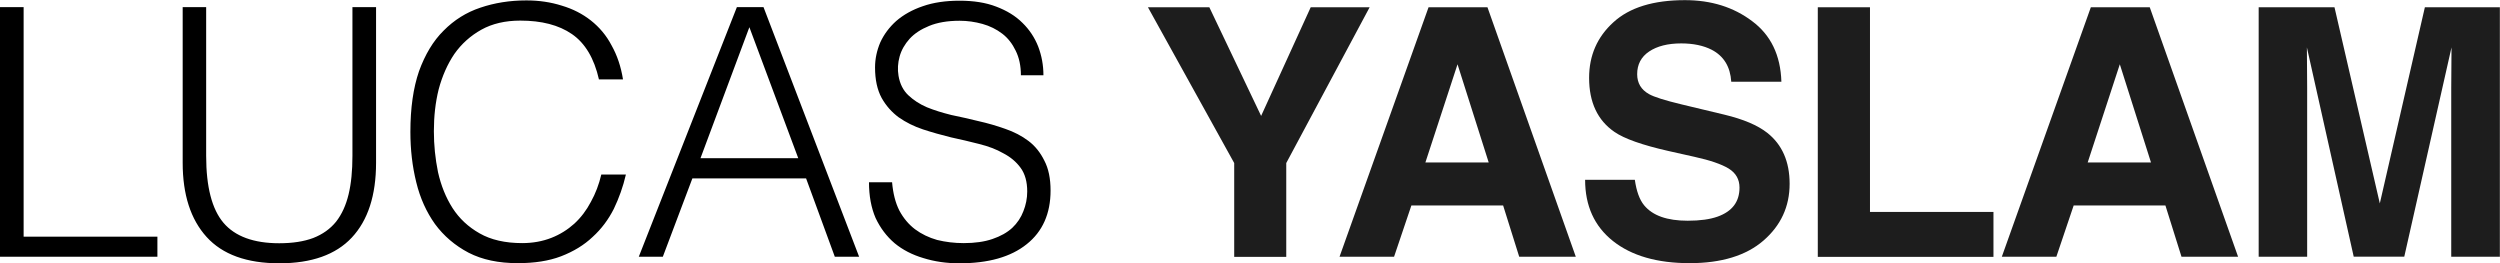
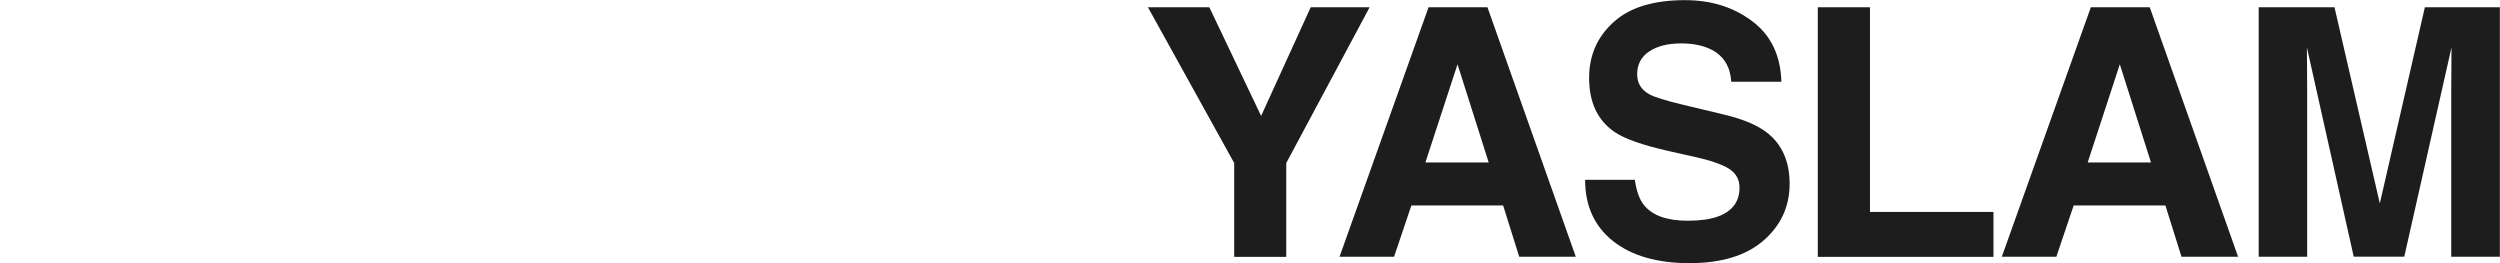
<svg xmlns="http://www.w3.org/2000/svg" xml:space="preserve" width="63.615mm" height="6.7mm" version="1.1" style="shape-rendering:geometricPrecision; text-rendering:geometricPrecision; image-rendering:optimizeQuality; fill-rule:evenodd; clip-rule:evenodd" viewBox="0 0 182.02 19.17">
  <defs>
    <style type="text/css">
   
    .fil0 {fill:black;fill-rule:nonzero}
    .fil1 {fill:#1D1D1D;fill-rule:nonzero}
   
  </style>
  </defs>
  <g id="Camada_x0020_1">
    <g id="_1860726676080">
-       <path class="fil0" d="M-0 18.69l0 -18.17 1.72 0 0 16.71 9.74 0 0 1.46 -11.46 0zm11.22 0l0 0zm2.07 -18.17l1.72 0 0 10.83c0,2.25 0.42,3.88 1.26,4.87 0.84,0.99 2.2,1.49 4.06,1.49 0.98,0 1.8,-0.13 2.47,-0.38 0.69,-0.27 1.24,-0.66 1.67,-1.19 0.42,-0.54 0.72,-1.2 0.91,-1.99 0.19,-0.79 0.28,-1.72 0.28,-2.8l0 -10.83 1.72 0 0 11.33c0,2.37 -0.59,4.19 -1.77,5.45 -1.16,1.24 -2.92,1.87 -5.27,1.87 -2.37,0 -4.14,-0.64 -5.3,-1.92 -1.16,-1.28 -1.74,-3.08 -1.74,-5.4l0 -11.33zm15.38 18.17l0 0zm14.94 -12.9c-0.35,-1.55 -1.01,-2.65 -1.97,-3.31 -0.96,-0.66 -2.21,-0.98 -3.76,-0.98 -1.09,0 -2.04,0.22 -2.83,0.66 -0.79,0.44 -1.45,1.03 -1.97,1.77 -0.5,0.74 -0.88,1.6 -1.14,2.57 -0.24,0.96 -0.35,1.98 -0.35,3.05 0,1.01 0.1,2 0.3,2.98 0.22,0.98 0.57,1.85 1.06,2.62 0.49,0.76 1.14,1.37 1.97,1.84 0.82,0.47 1.86,0.71 3.1,0.71 0.77,0 1.48,-0.13 2.12,-0.38 0.64,-0.25 1.19,-0.6 1.67,-1.03 0.49,-0.45 0.89,-0.98 1.21,-1.59 0.34,-0.61 0.59,-1.27 0.76,-1.99l1.79 0c-0.2,0.87 -0.5,1.71 -0.88,2.5 -0.39,0.77 -0.9,1.46 -1.54,2.04 -0.62,0.59 -1.39,1.06 -2.3,1.41 -0.89,0.34 -1.94,0.5 -3.15,0.5 -1.4,0 -2.59,-0.25 -3.58,-0.76 -0.99,-0.52 -1.81,-1.22 -2.45,-2.09 -0.62,-0.87 -1.08,-1.88 -1.36,-3.03 -0.29,-1.16 -0.43,-2.39 -0.43,-3.68 0,-1.73 0.21,-3.2 0.63,-4.42 0.44,-1.21 1.03,-2.2 1.79,-2.95 0.76,-0.77 1.65,-1.33 2.67,-1.67 1.03,-0.35 2.14,-0.53 3.36,-0.53 0.93,0 1.78,0.13 2.57,0.38 0.81,0.24 1.51,0.6 2.12,1.08 0.62,0.49 1.13,1.09 1.51,1.82 0.4,0.71 0.68,1.53 0.83,2.47l-1.77 0zm2.52 12.9l0 0zm0.38 0l7.14 -18.17 1.94 0 6.96 18.17 -1.77 0 -2.09 -5.7 -8.28 0 -2.15 5.7 -1.77 0zm4.49 -7.17l7.12 0 -3.56 -9.54 -3.56 9.54zm11.2 7.17l0 0zm2.75 -5.43c0.07,0.81 0.24,1.5 0.53,2.07 0.3,0.56 0.68,1.01 1.14,1.36 0.47,0.35 1.01,0.61 1.61,0.78 0.61,0.15 1.25,0.23 1.94,0.23 0.81,0 1.51,-0.1 2.09,-0.3 0.59,-0.2 1.07,-0.47 1.44,-0.81 0.37,-0.35 0.64,-0.76 0.81,-1.21 0.18,-0.45 0.28,-0.93 0.28,-1.44 0,-0.71 -0.16,-1.28 -0.48,-1.72 -0.32,-0.44 -0.74,-0.79 -1.26,-1.06 -0.5,-0.29 -1.09,-0.51 -1.77,-0.68 -0.66,-0.17 -1.34,-0.33 -2.04,-0.48 -0.69,-0.17 -1.37,-0.36 -2.04,-0.58 -0.66,-0.22 -1.24,-0.51 -1.77,-0.88 -0.5,-0.37 -0.92,-0.84 -1.24,-1.41 -0.32,-0.59 -0.48,-1.33 -0.48,-2.22 0,-0.62 0.13,-1.23 0.38,-1.82 0.27,-0.59 0.66,-1.11 1.16,-1.56 0.52,-0.45 1.17,-0.82 1.94,-1.08 0.77,-0.27 1.67,-0.4 2.67,-0.4 1.03,0 1.92,0.14 2.67,0.43 0.77,0.29 1.41,0.68 1.92,1.19 0.5,0.49 0.88,1.06 1.14,1.72 0.25,0.66 0.38,1.35 0.38,2.09l-1.64 0c0,-0.69 -0.13,-1.29 -0.38,-1.79 -0.24,-0.5 -0.56,-0.92 -0.98,-1.24 -0.42,-0.32 -0.9,-0.56 -1.44,-0.71 -0.54,-0.15 -1.09,-0.23 -1.67,-0.23 -0.87,0 -1.62,0.13 -2.22,0.38 -0.59,0.24 -1.06,0.55 -1.41,0.93 -0.35,0.39 -0.6,0.82 -0.73,1.29 -0.13,0.47 -0.16,0.94 -0.08,1.41 0.1,0.59 0.34,1.06 0.71,1.41 0.37,0.35 0.82,0.65 1.36,0.88 0.54,0.22 1.13,0.4 1.77,0.56 0.66,0.13 1.32,0.29 1.99,0.45 0.67,0.15 1.32,0.34 1.94,0.56 0.64,0.22 1.2,0.51 1.69,0.88 0.49,0.37 0.87,0.85 1.16,1.44 0.3,0.57 0.45,1.3 0.45,2.17 0,1.68 -0.58,2.99 -1.74,3.91 -1.16,0.93 -2.79,1.39 -4.9,1.39 -0.94,0 -1.82,-0.13 -2.62,-0.38 -0.81,-0.24 -1.51,-0.6 -2.09,-1.08 -0.59,-0.5 -1.05,-1.12 -1.39,-1.84 -0.32,-0.74 -0.48,-1.61 -0.48,-2.6l1.67 0z" />
      <path class="fil1" d="M99.72 0.53l-6.07 11.34 0 6.83 -3.79 0 0 -6.83 -6.28 -11.34 4.47 0 3.77 7.91 3.61 -7.91 4.3 0zm-2.83 18.16l0 0zm12.56 -3.73l-6.69 0 -1.26 3.73 -3.97 0 6.48 -18.16 4.29 0 6.43 18.16 -4.12 0 -1.17 -3.73zm-1.06 -3.13l-2.27 -7.15 -2.34 7.15 4.61 0zm5.98 6.86l0 0zm8.51 -2.62c0.9,0 1.62,-0.1 2.18,-0.3 1.06,-0.38 1.59,-1.08 1.59,-2.11 0,-0.6 -0.26,-1.06 -0.79,-1.39 -0.53,-0.32 -1.35,-0.6 -2.48,-0.85l-1.92 -0.43c-1.89,-0.43 -3.2,-0.89 -3.92,-1.39 -1.22,-0.84 -1.84,-2.15 -1.84,-3.93 0,-1.63 0.59,-2.98 1.77,-4.05 1.18,-1.08 2.92,-1.61 5.21,-1.61 1.91,0 3.54,0.51 4.89,1.53 1.36,1.01 2.07,2.48 2.13,4.41l-3.65 0c-0.07,-1.09 -0.54,-1.87 -1.43,-2.33 -0.59,-0.3 -1.33,-0.46 -2.21,-0.46 -0.98,0 -1.76,0.2 -2.34,0.59 -0.58,0.39 -0.87,0.94 -0.87,1.65 0,0.65 0.29,1.13 0.86,1.45 0.37,0.21 1.16,0.46 2.37,0.75l3.13 0.75c1.37,0.33 2.41,0.77 3.11,1.32 1.08,0.85 1.63,2.09 1.63,3.71 0,1.66 -0.64,3.04 -1.91,4.14 -1.26,1.09 -3.06,1.64 -5.37,1.64 -2.37,0 -4.23,-0.54 -5.58,-1.61 -1.36,-1.08 -2.03,-2.57 -2.03,-4.46l3.62 0c0.12,0.83 0.34,1.45 0.68,1.86 0.62,0.75 1.67,1.12 3.17,1.12zm7.56 2.62l0 0zm1.92 -18.16l3.79 0 0 14.9 8.99 0 0 3.27 -12.79 0 0 -18.16zm12.75 18.16l0 0zm12.56 -3.73l-6.69 0 -1.26 3.73 -3.97 0 6.48 -18.16 4.29 0 6.43 18.16 -4.12 0 -1.17 -3.73zm-1.06 -3.13l-2.27 -7.15 -2.34 7.15 4.61 0zm5.98 6.86l0 0zm5.4 0l-3.54 0 0 -18.16 5.52 0 3.3 14.28 3.28 -14.28 5.46 0 0 18.16 -3.54 0 0 -12.28c0,-0.35 0,-0.85 0.01,-1.48 0.01,-0.64 0.01,-1.13 0.01,-1.48l-3.44 15.24 -3.68 0 -3.41 -15.24c0,0.35 0,0.84 0.01,1.48 0.01,0.63 0.01,1.13 0.01,1.48l0 12.28z" />
    </g>
  </g>
</svg>